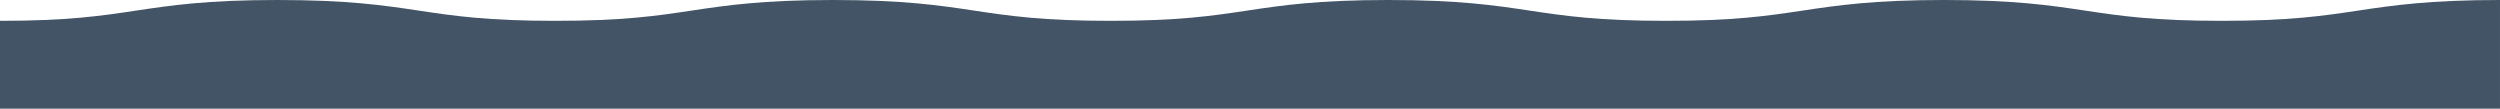
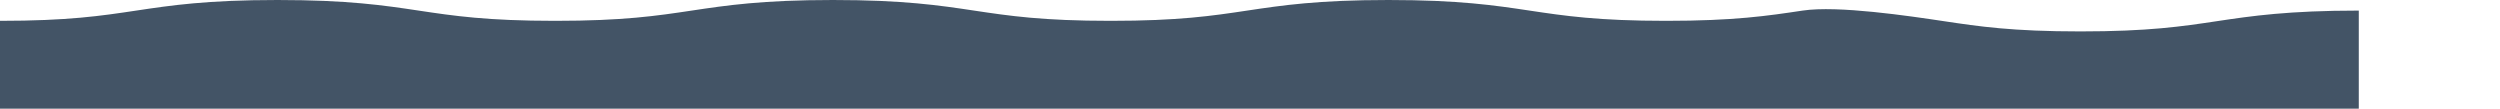
<svg xmlns="http://www.w3.org/2000/svg" id="b" viewBox="0 0 1920 83.44">
  <g id="c">
-     <path d="M0,83.44V16c52.43,0,77.65-3.82,104.62-7.87C131.27,4.13,158.83,0,213.06,0s81.79,4.13,108.44,8.13c26.97,4.05,52.44,7.87,104.86,7.87s77.9-3.82,104.86-7.87c26.65-4,54.22-8.13,108.44-8.13s81.79,4.13,108.44,8.13c26.97,4.05,52.43,7.87,104.86,7.87s77.9-3.82,104.86-7.87c26.65-4,54.22-8.13,108.44-8.13s81.79,4.13,108.44,8.13c26.97,4.05,52.44,7.87,104.86,7.87s77.9-3.82,104.86-7.87c26.65-4,54.22-8.13,108.44-8.13s81.79,4.13,108.45,8.13c26.97,4.05,52.44,7.87,104.87,7.87s77.9-3.82,104.87-7.87c26.66-4,54.71-8.13,108.94-8.13v83.44H0Z" fill="#435466" />
+     <path d="M0,83.44V16c52.43,0,77.65-3.82,104.62-7.87C131.27,4.13,158.83,0,213.06,0s81.79,4.13,108.44,8.13c26.97,4.05,52.44,7.87,104.86,7.87s77.9-3.82,104.86-7.87c26.65-4,54.22-8.13,108.44-8.13s81.79,4.13,108.44,8.13c26.97,4.05,52.43,7.87,104.86,7.87s77.9-3.82,104.86-7.87c26.65-4,54.22-8.13,108.44-8.13s81.79,4.13,108.44,8.13c26.97,4.05,52.44,7.87,104.86,7.87s77.9-3.82,104.86-7.87s81.79,4.13,108.45,8.13c26.97,4.05,52.44,7.87,104.87,7.87s77.9-3.82,104.87-7.87c26.66-4,54.71-8.13,108.94-8.13v83.44H0Z" fill="#435466" />
  </g>
</svg>